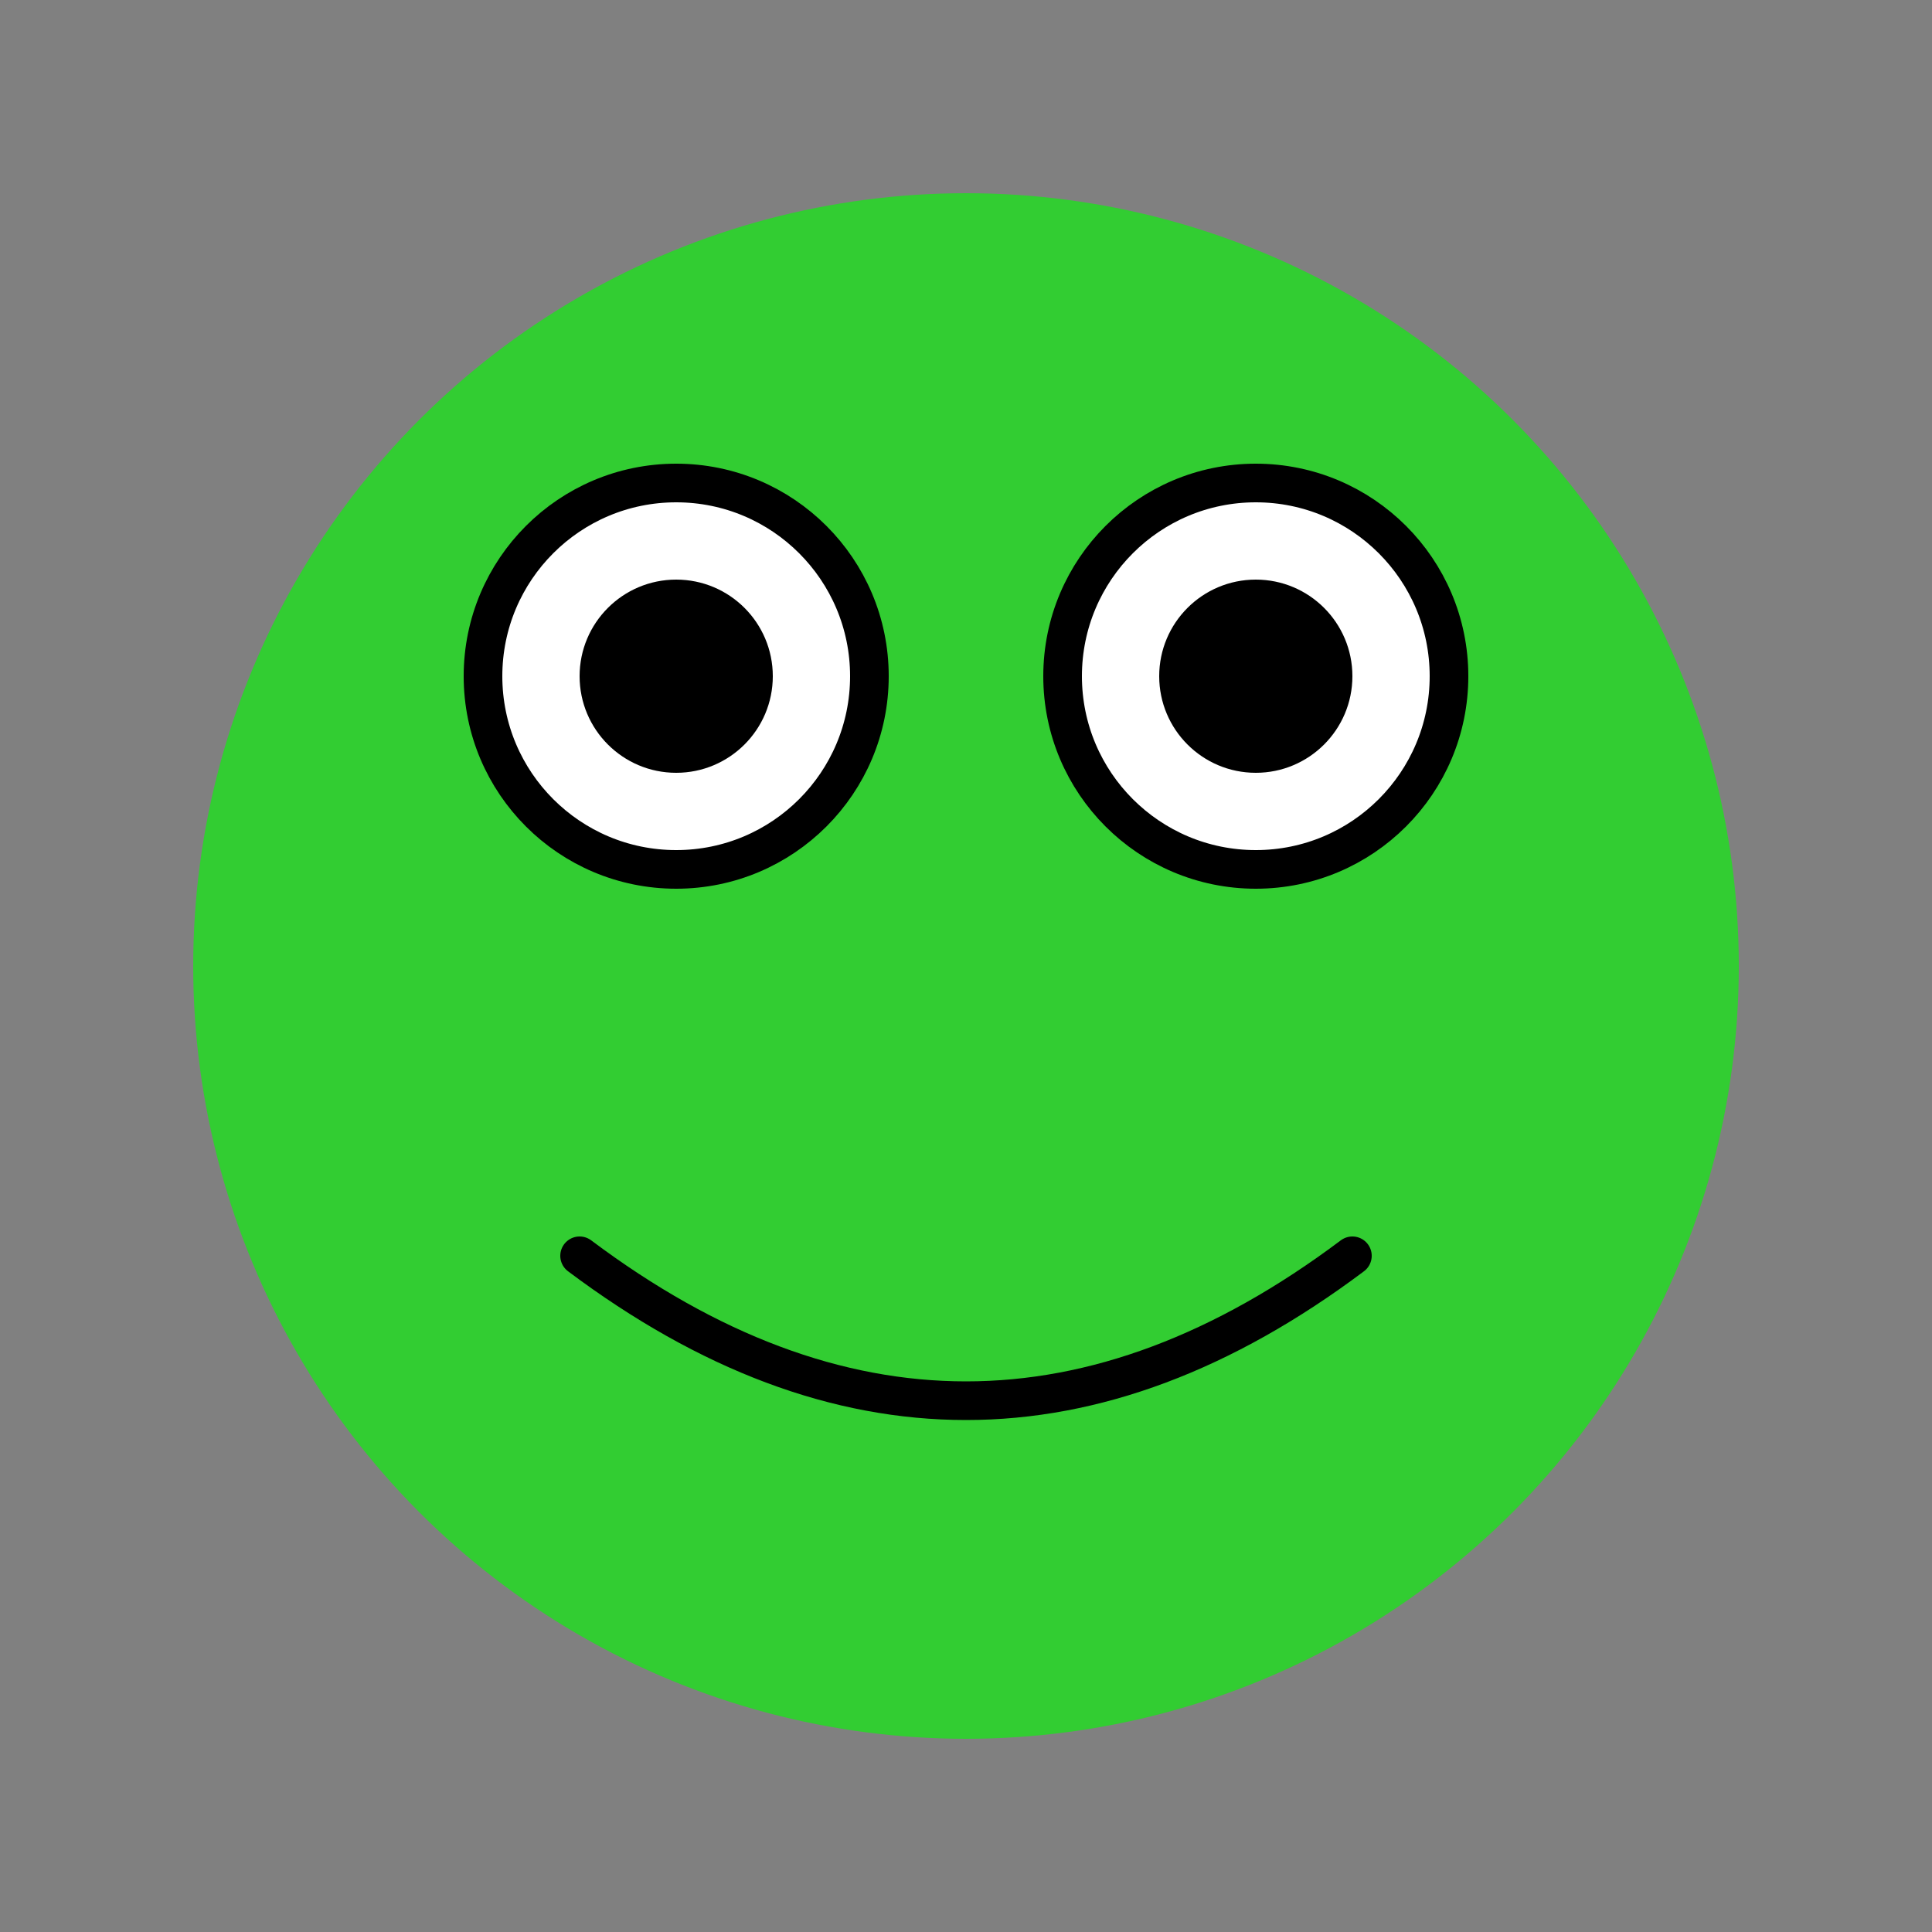
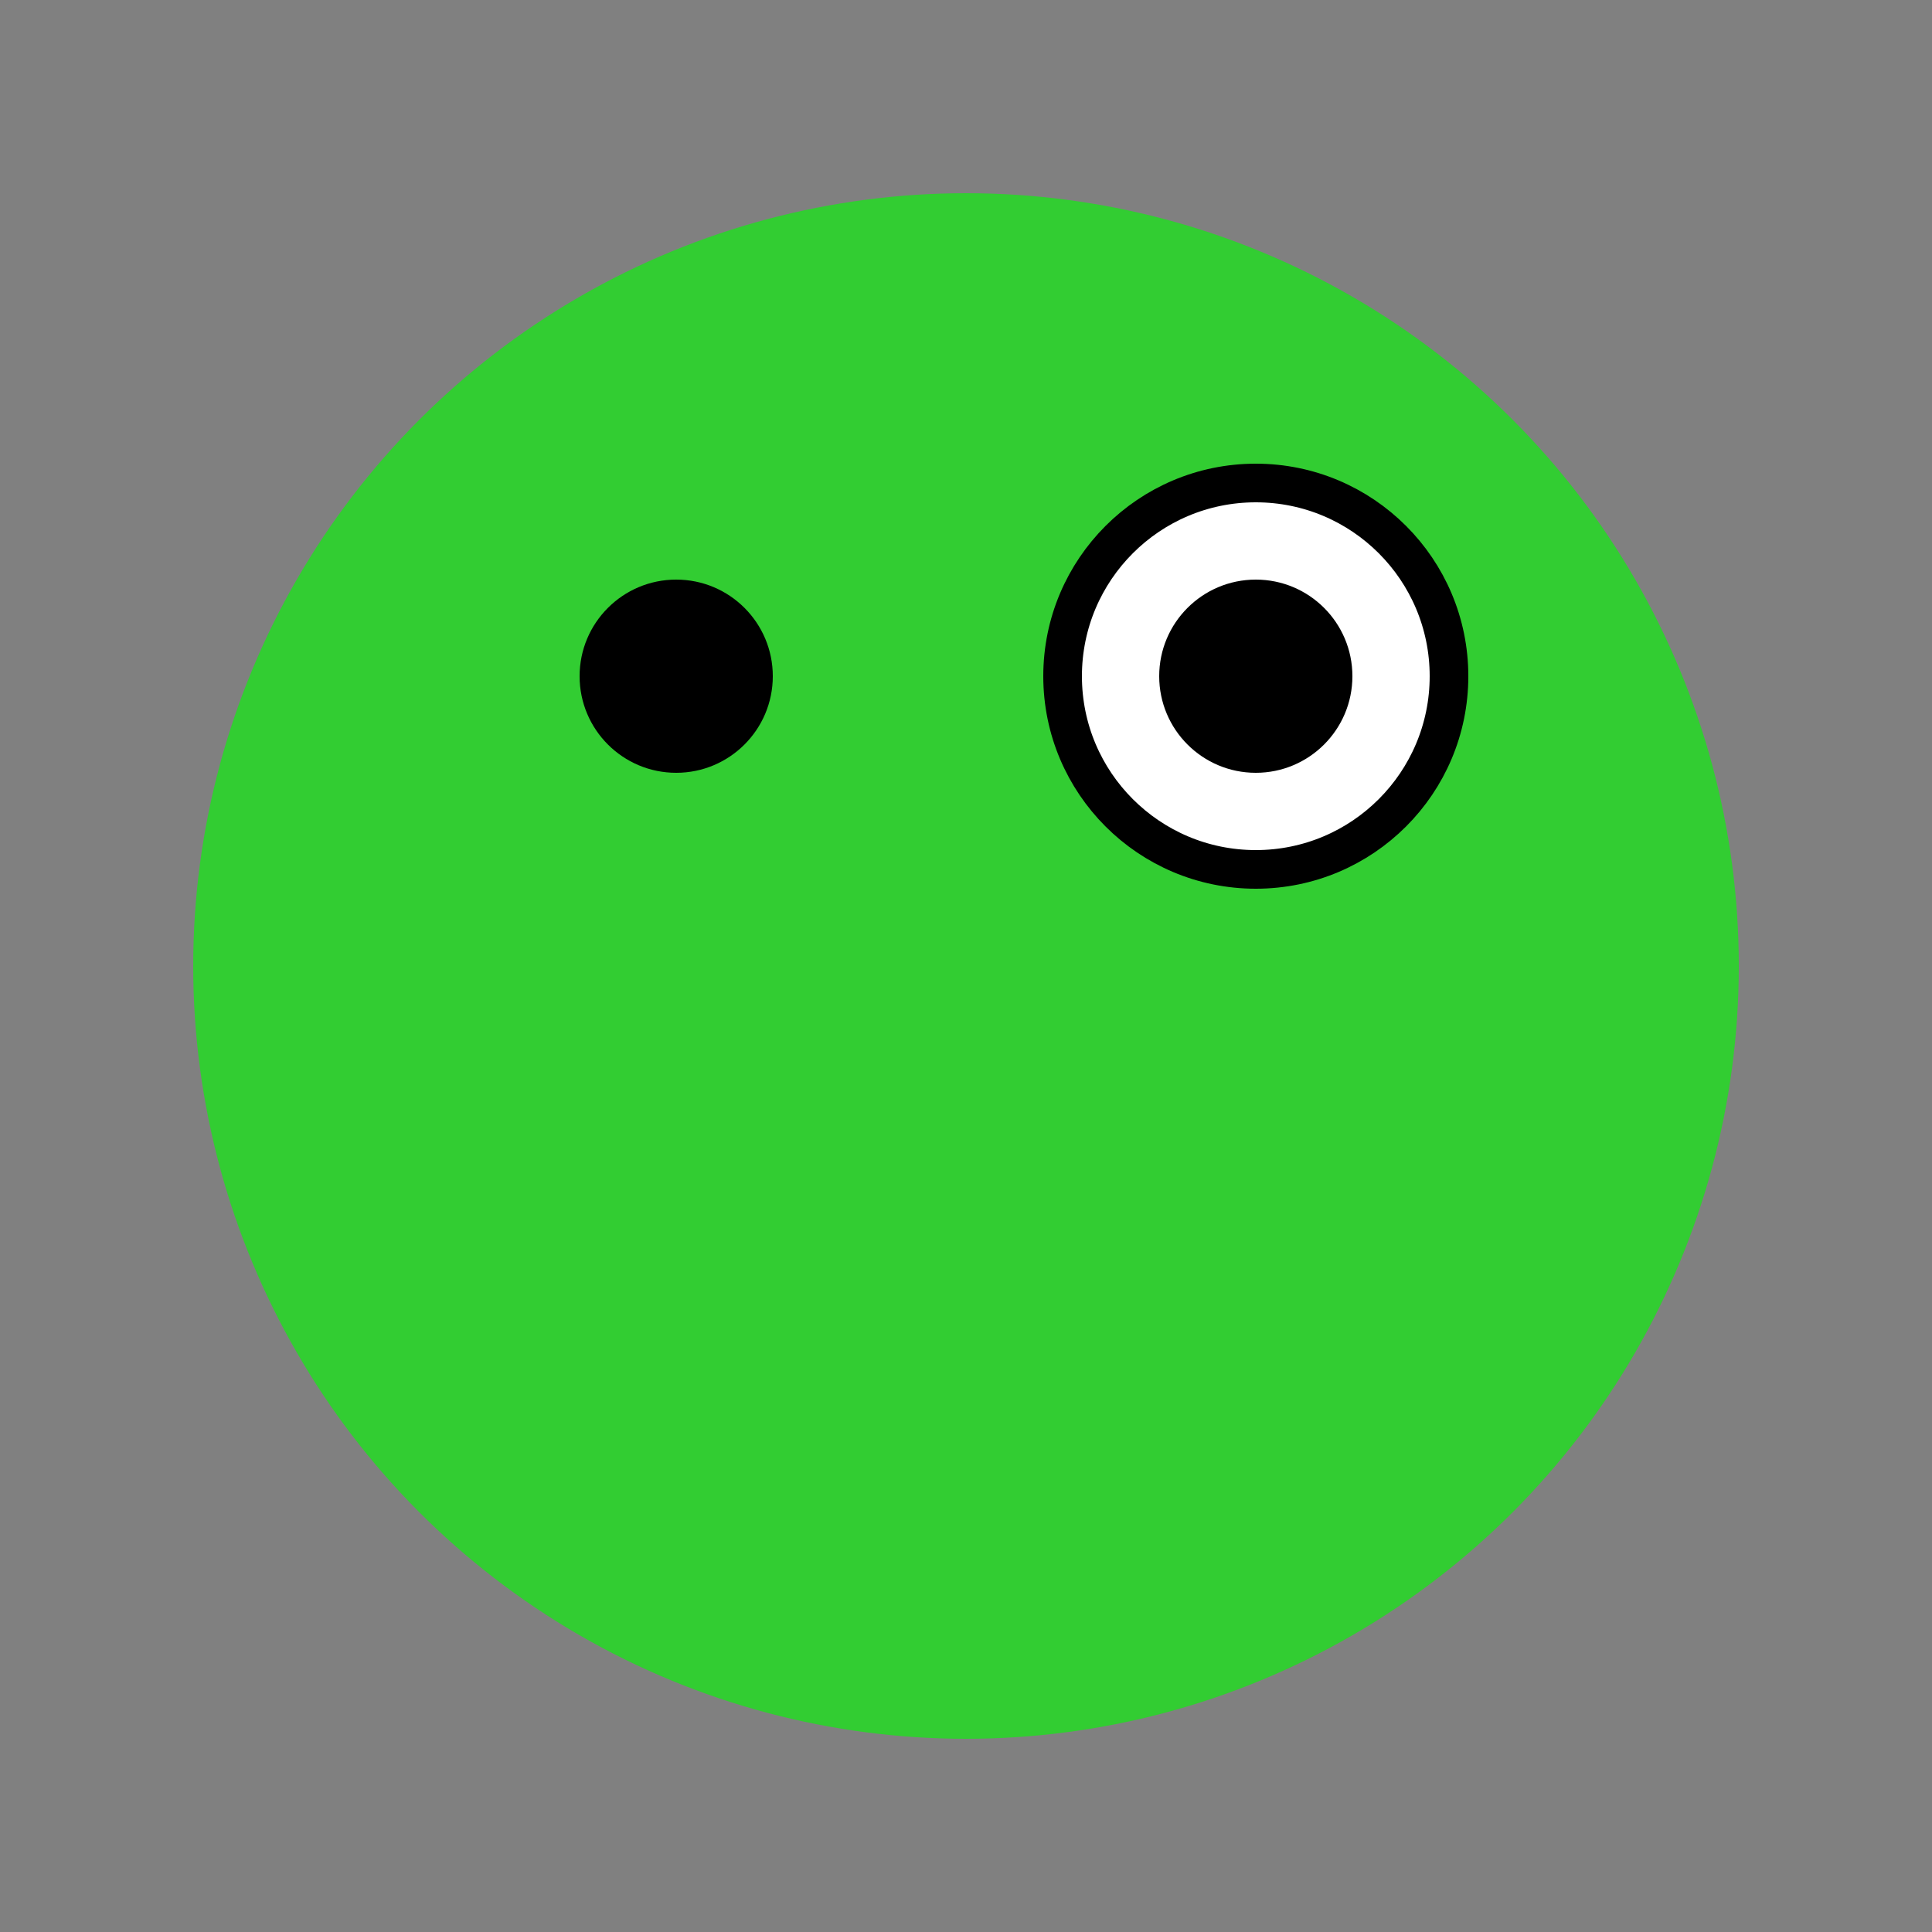
<svg xmlns="http://www.w3.org/2000/svg" viewBox="0 0 100 100" width="100" height="100">
  <rect x="0" y="0" width="100" height="100" fill="#808080" stroke="none" />
  <style>
    .froge-body { fill: limegreen; }
    .froge-eye { fill: white; stroke: black; stroke-width: 2; }
    .froge-pupil { fill: black; }
    .froge-smile { fill: none; stroke: black; stroke-width: 2; stroke-linecap: round; }
  </style>
  <circle class="froge-body" cx="50" cy="50" r="40" />
-   <circle class="froge-eye" cx="35" cy="35" r="10" />
  <circle class="froge-eye" cx="65" cy="35" r="10" />
  <circle class="froge-pupil" cx="35" cy="35" r="5" />
  <circle class="froge-pupil" cx="65" cy="35" r="5" />
-   <path class="froge-smile" d="M30,65 Q50,80 70,65" />
</svg>